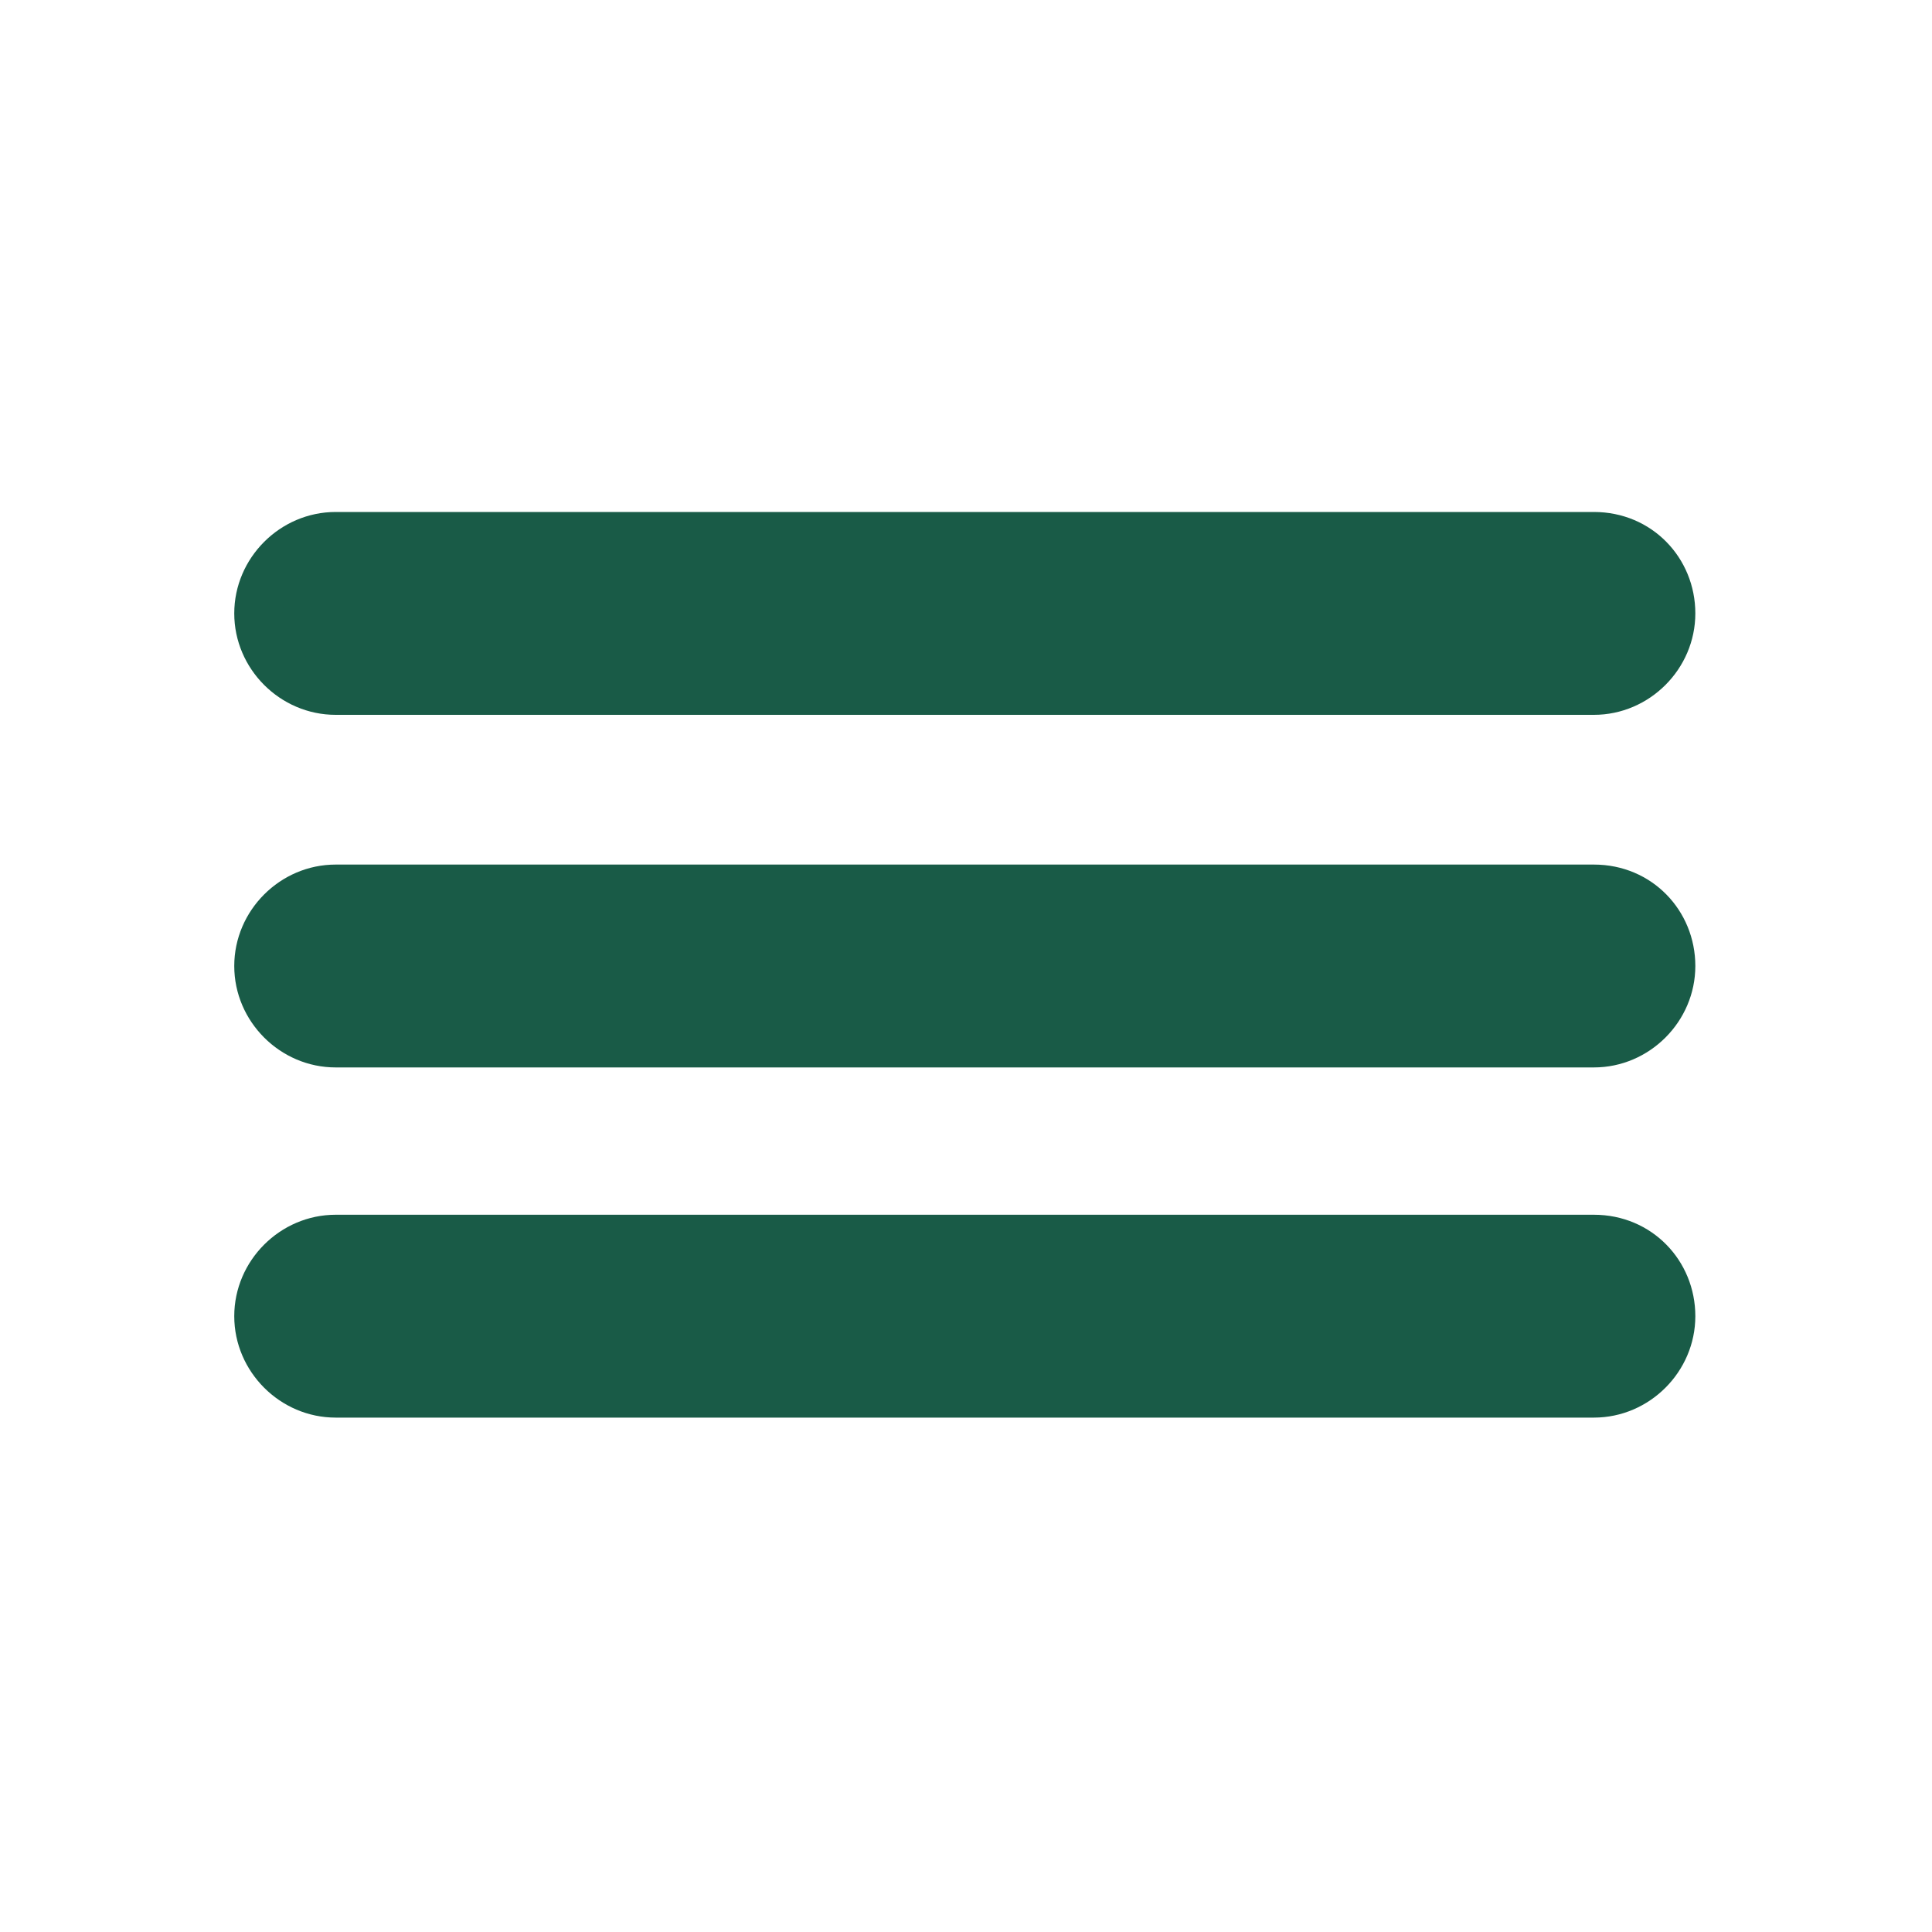
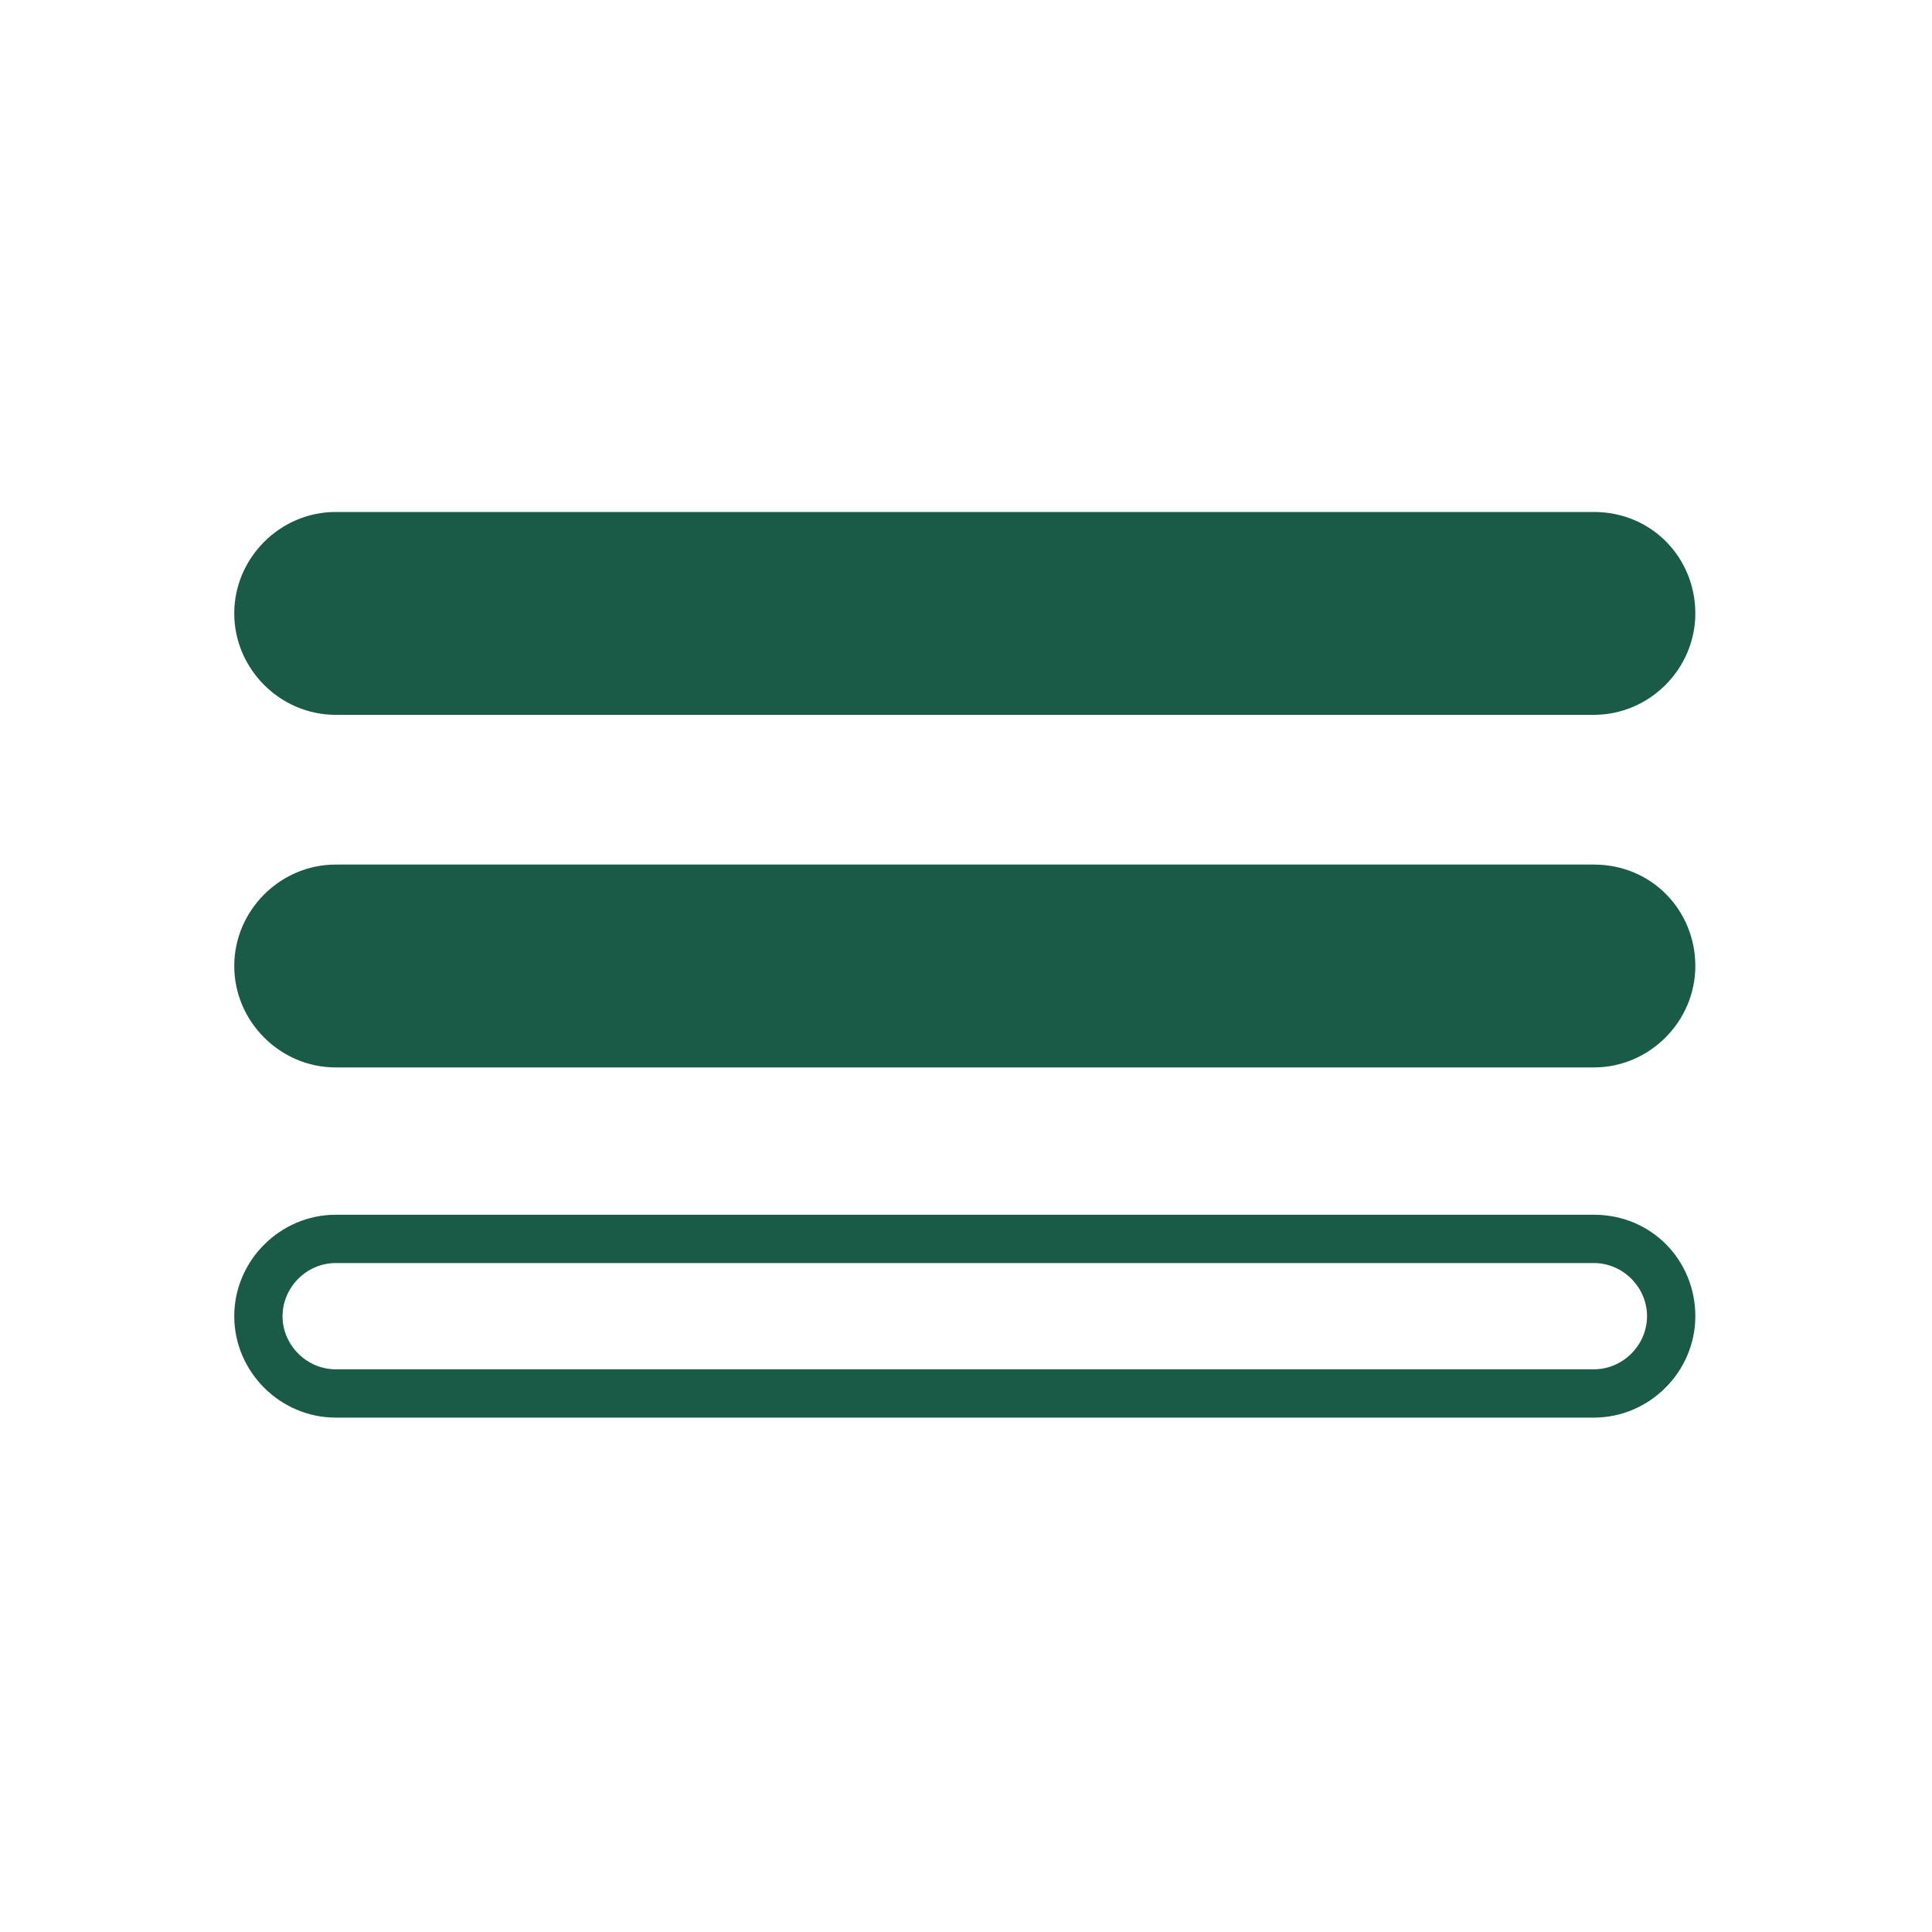
<svg xmlns="http://www.w3.org/2000/svg" version="1.1" id="Layer_1" x="0px" y="0px" viewBox="0 0 80 80" style="enable-background:new 0 0 80 80;" xml:space="preserve">
  <style type="text/css">
	.st0{fill:#195B47;}
</style>
  <g>
    <path class="st0" d="M14,28.7c-1.8,0-3.2-1.5-3.2-3.2s1.5-3.2,3.2-3.2H66c1.8,0,3.2,1.5,3.2,3.2s-1.5,3.2-3.2,3.2H14z" />
    <path class="st0" d="M66,23.2c1.2,0,2.2,1,2.2,2.2s-1,2.2-2.2,2.2H13.9c-1.2,0-2.2-1-2.2-2.2s1-2.2,2.2-2.2H66 M66,21.2H13.9   c-2.3,0-4.2,1.9-4.2,4.2s1.9,4.2,4.2,4.2H66c2.3,0,4.2-1.9,4.2-4.2S68.4,21.2,66,21.2L66,21.2z" />
  </g>
  <g>
    <path class="st0" d="M14,43.2c-1.8,0-3.2-1.5-3.2-3.2s1.5-3.2,3.2-3.2H66c1.8,0,3.2,1.5,3.2,3.2s-1.5,3.2-3.2,3.2H14z" />
    <path class="st0" d="M66,37.8c1.2,0,2.2,1,2.2,2.2s-1,2.2-2.2,2.2H13.9c-1.2,0-2.2-1-2.2-2.2s1-2.2,2.2-2.2H66 M66,35.8H13.9   c-2.3,0-4.2,1.9-4.2,4.2s1.9,4.2,4.2,4.2H66c2.3,0,4.2-1.9,4.2-4.2S68.4,35.8,66,35.8L66,35.8z" />
  </g>
  <g>
-     <path class="st0" d="M14,57.8c-1.8,0-3.2-1.5-3.2-3.2s1.5-3.2,3.2-3.2H66c1.8,0,3.2,1.5,3.2,3.2s-1.5,3.2-3.2,3.2H14z" />
    <path class="st0" d="M66,52.3c1.2,0,2.2,1,2.2,2.2s-1,2.2-2.2,2.2H13.9c-1.2,0-2.2-1-2.2-2.2s1-2.2,2.2-2.2H66 M66,50.3H13.9   c-2.3,0-4.2,1.9-4.2,4.2s1.9,4.2,4.2,4.2H66c2.3,0,4.2-1.9,4.2-4.2S68.4,50.3,66,50.3L66,50.3z" />
  </g>
</svg>